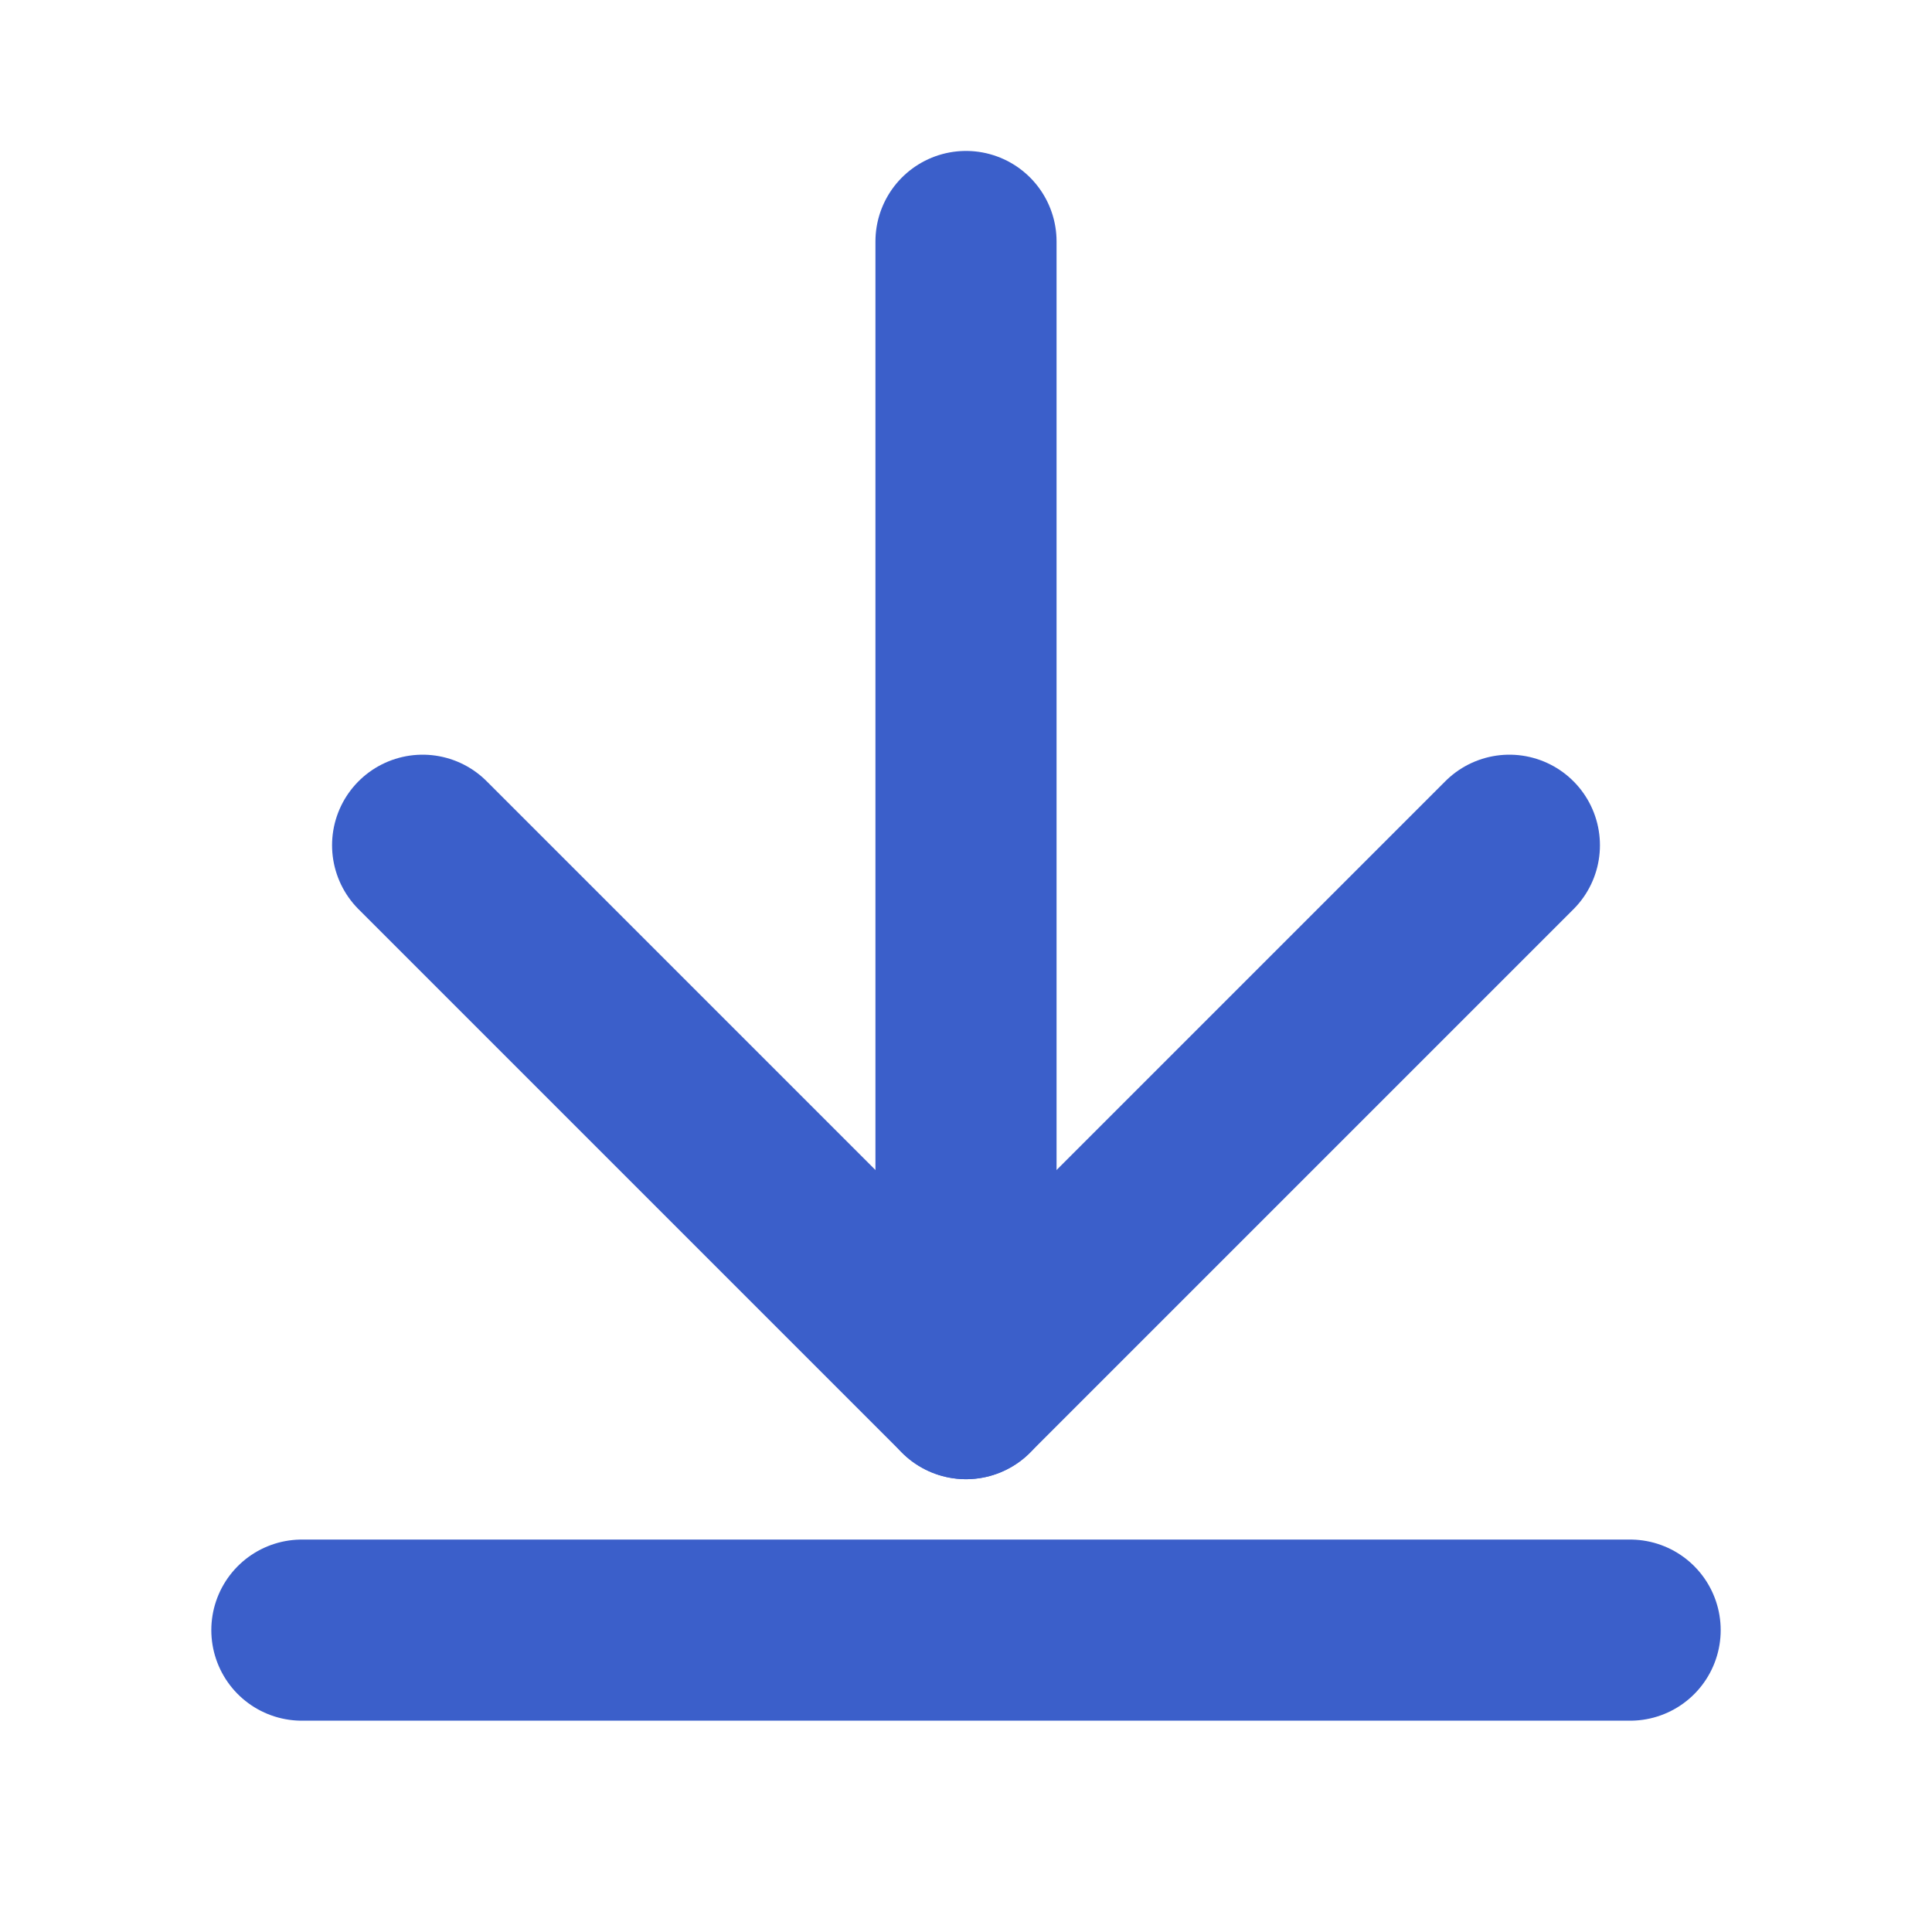
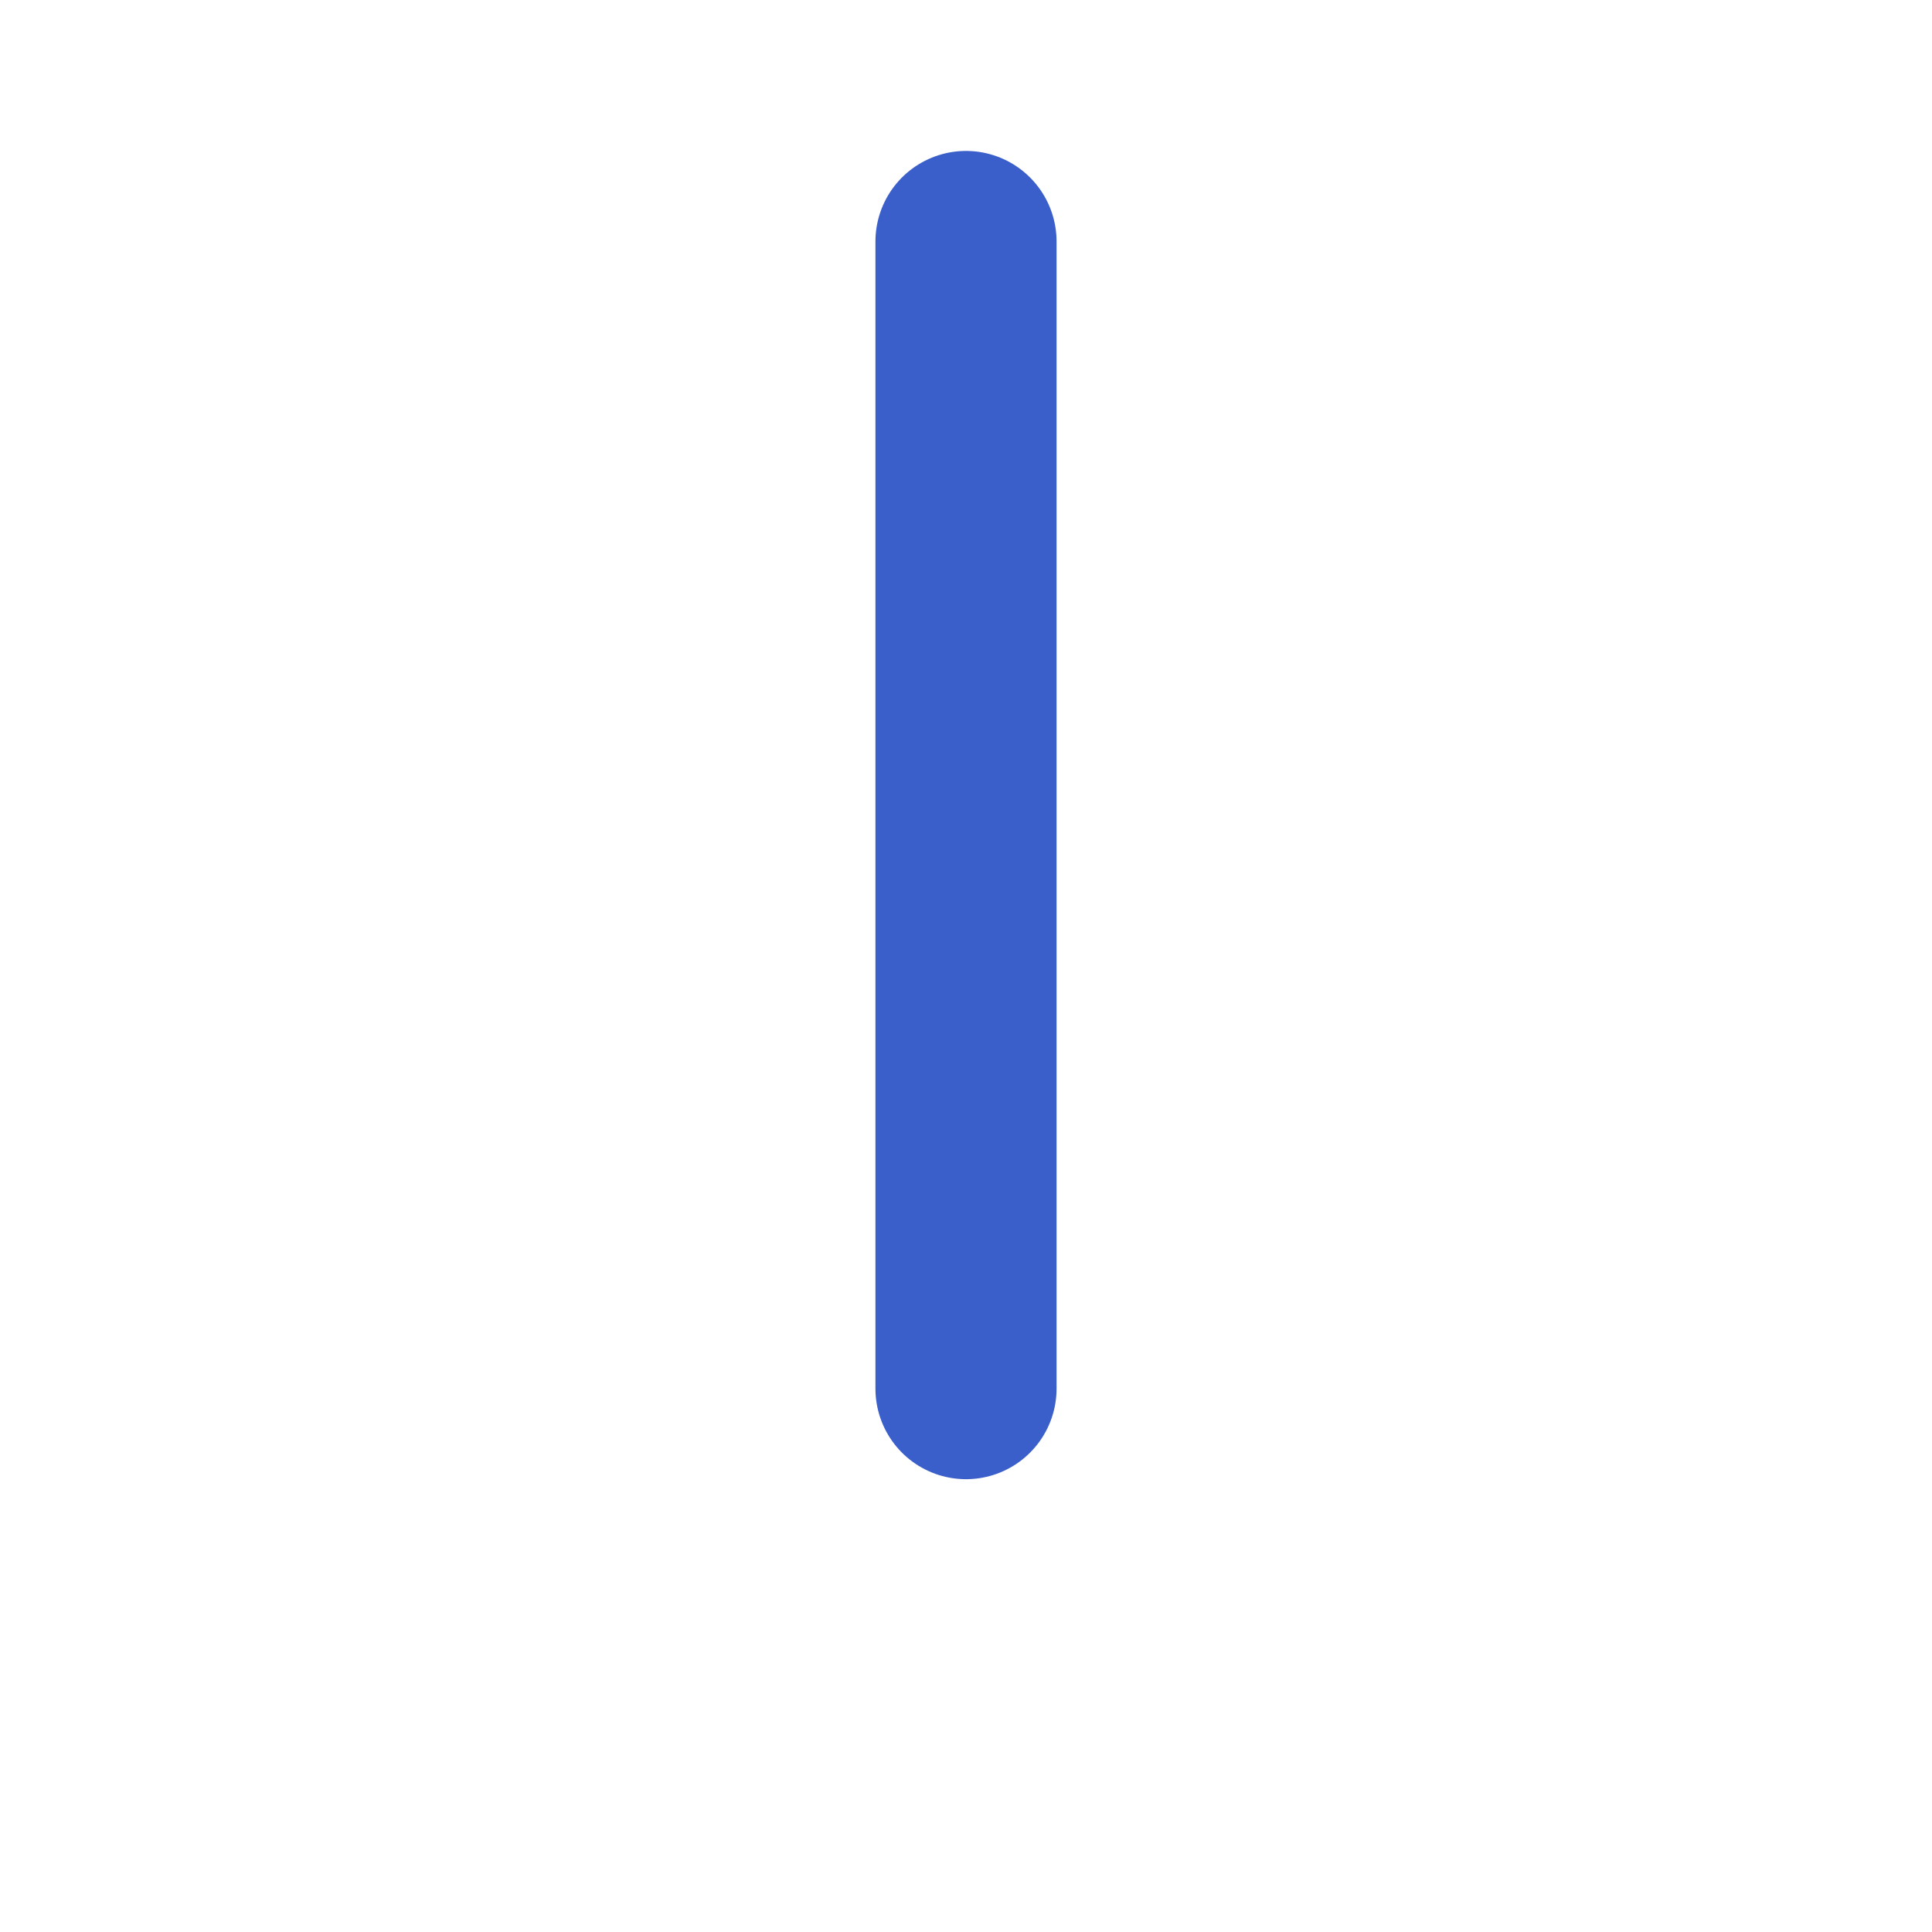
<svg xmlns="http://www.w3.org/2000/svg" width="16" height="16" viewBox="0 0 16 16" fill="none">
  <path d="M8 2V11.5" stroke="#3B5FCA" stroke-width="1.5" stroke-linecap="round" stroke-linejoin="round" />
-   <path d="M3.5 7L8 11.5L12.5 7" stroke="#3B5FCA" stroke-width="1.5" stroke-linecap="round" stroke-linejoin="round" />
-   <path d="M2.5 13.5H13.5" stroke="#3B5FCA" stroke-width="1.5" stroke-linecap="round" stroke-linejoin="round" />
</svg>